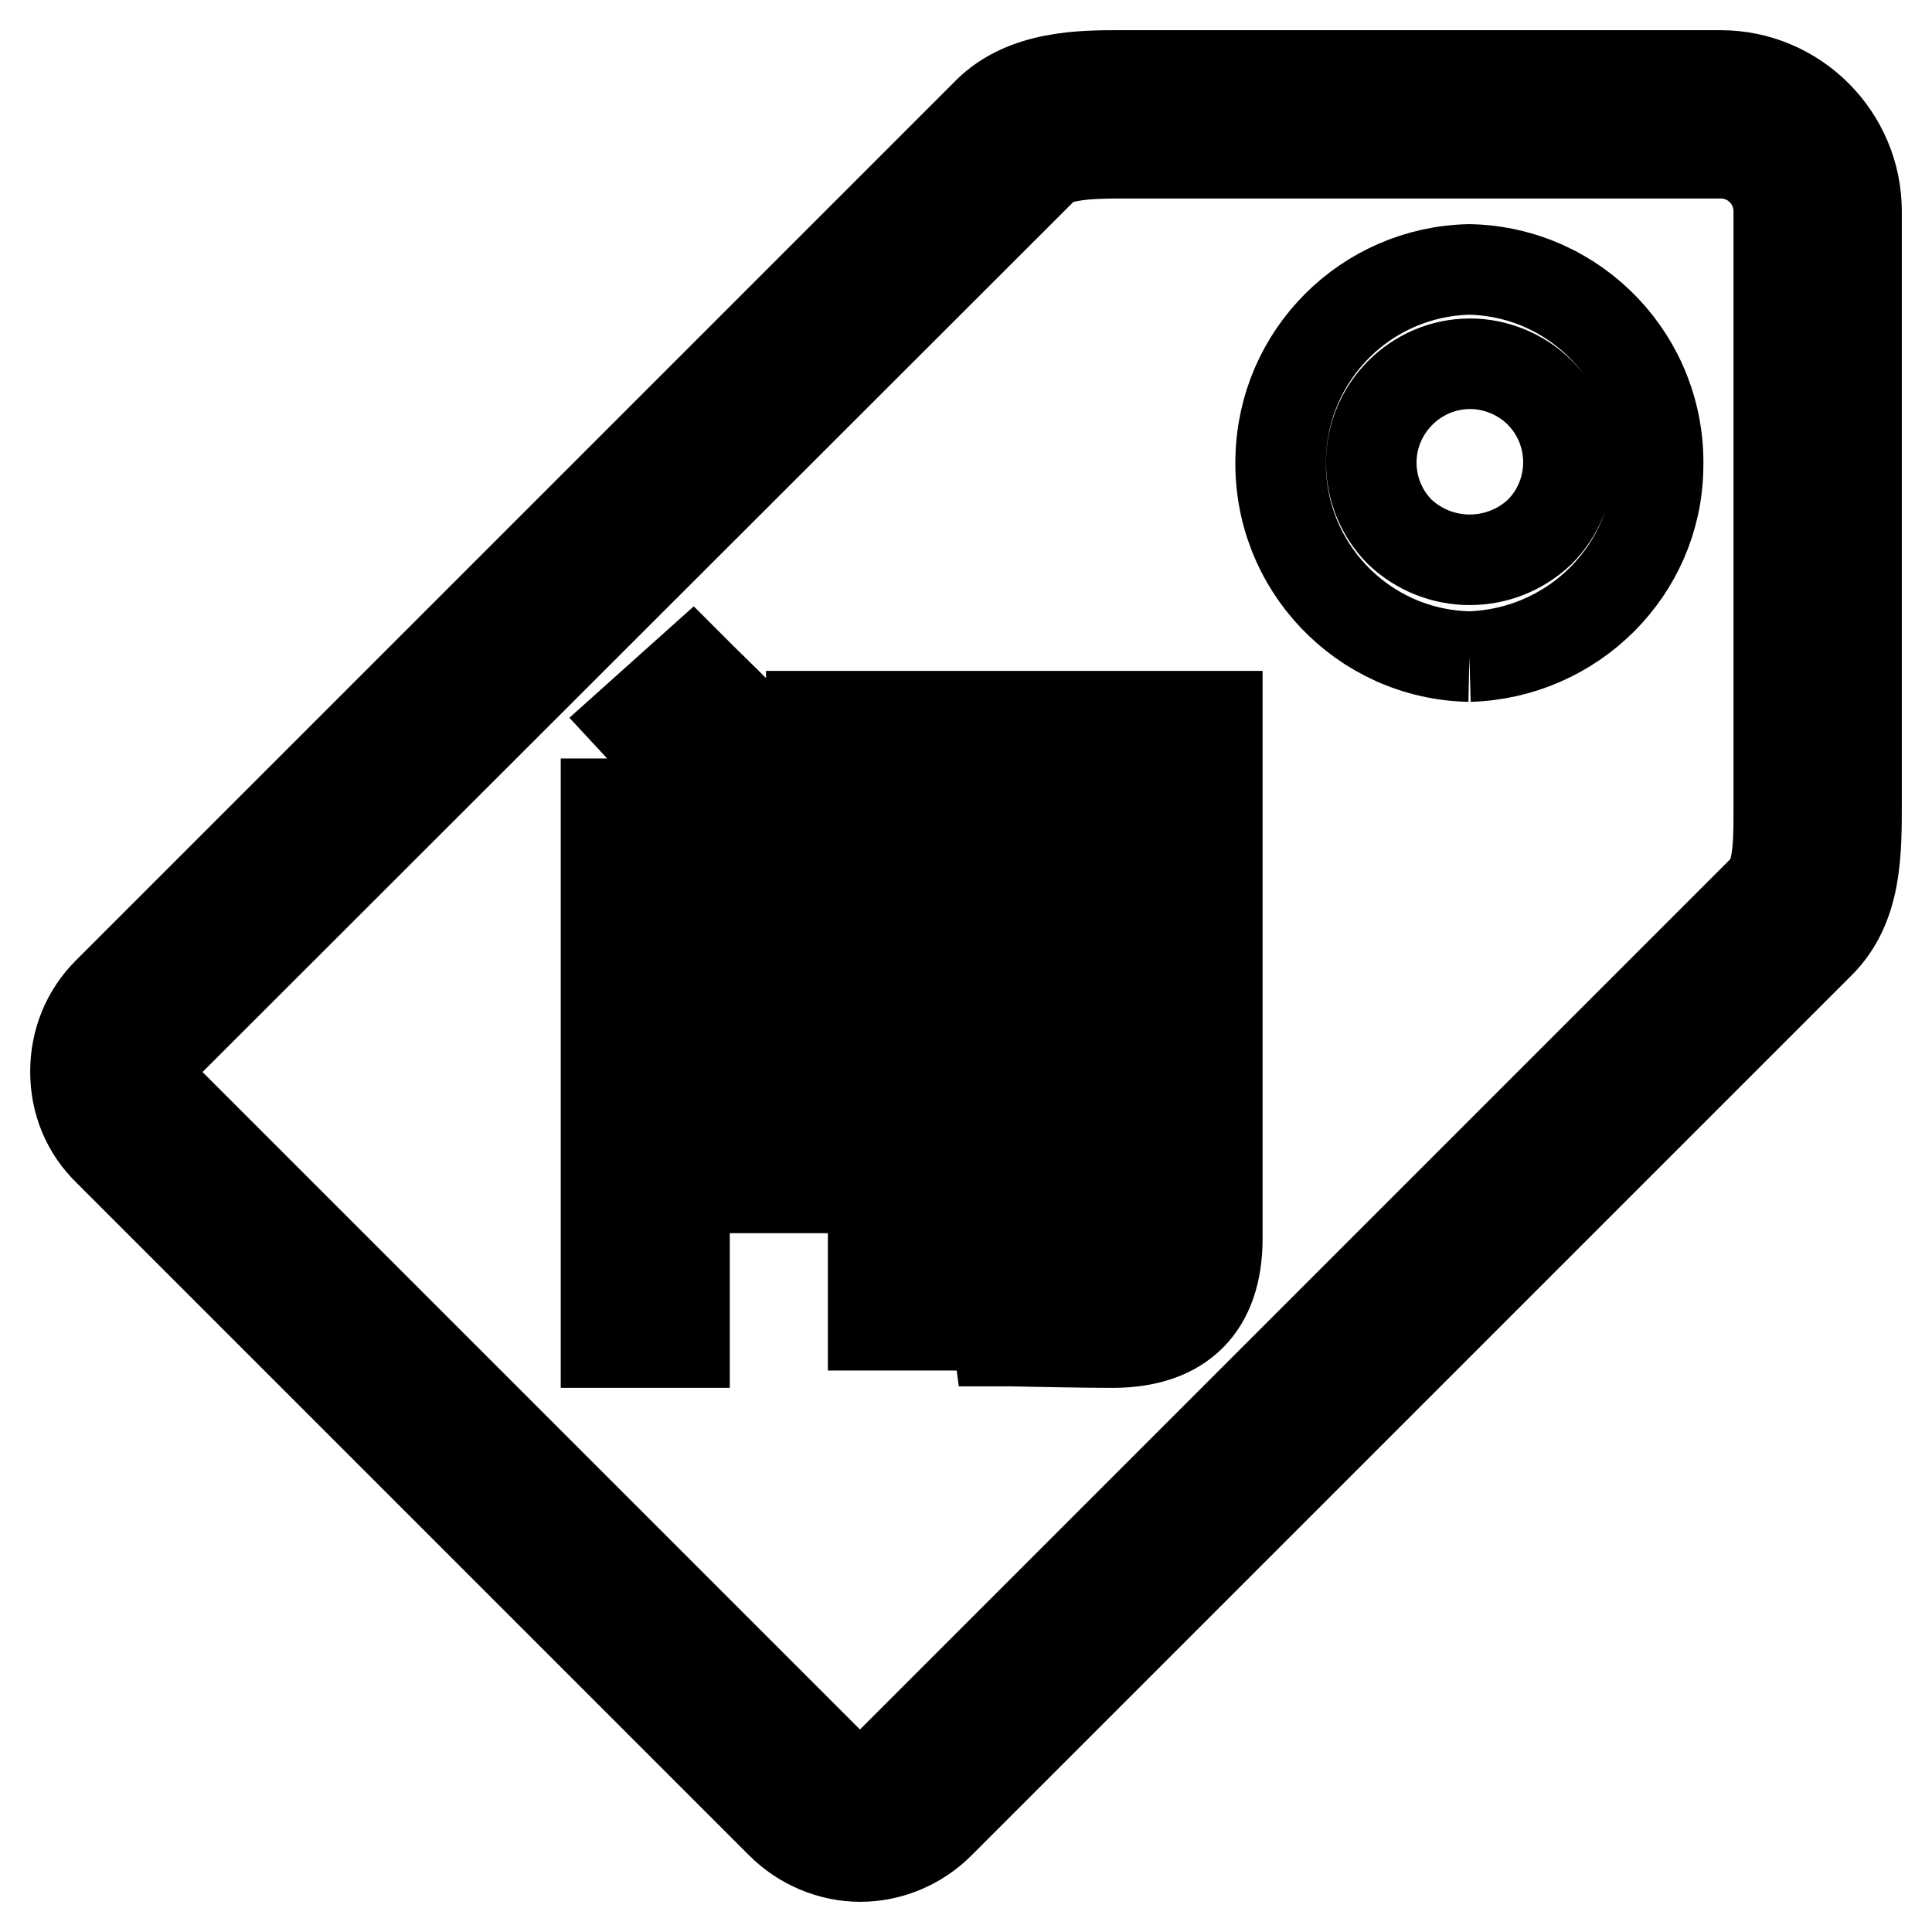
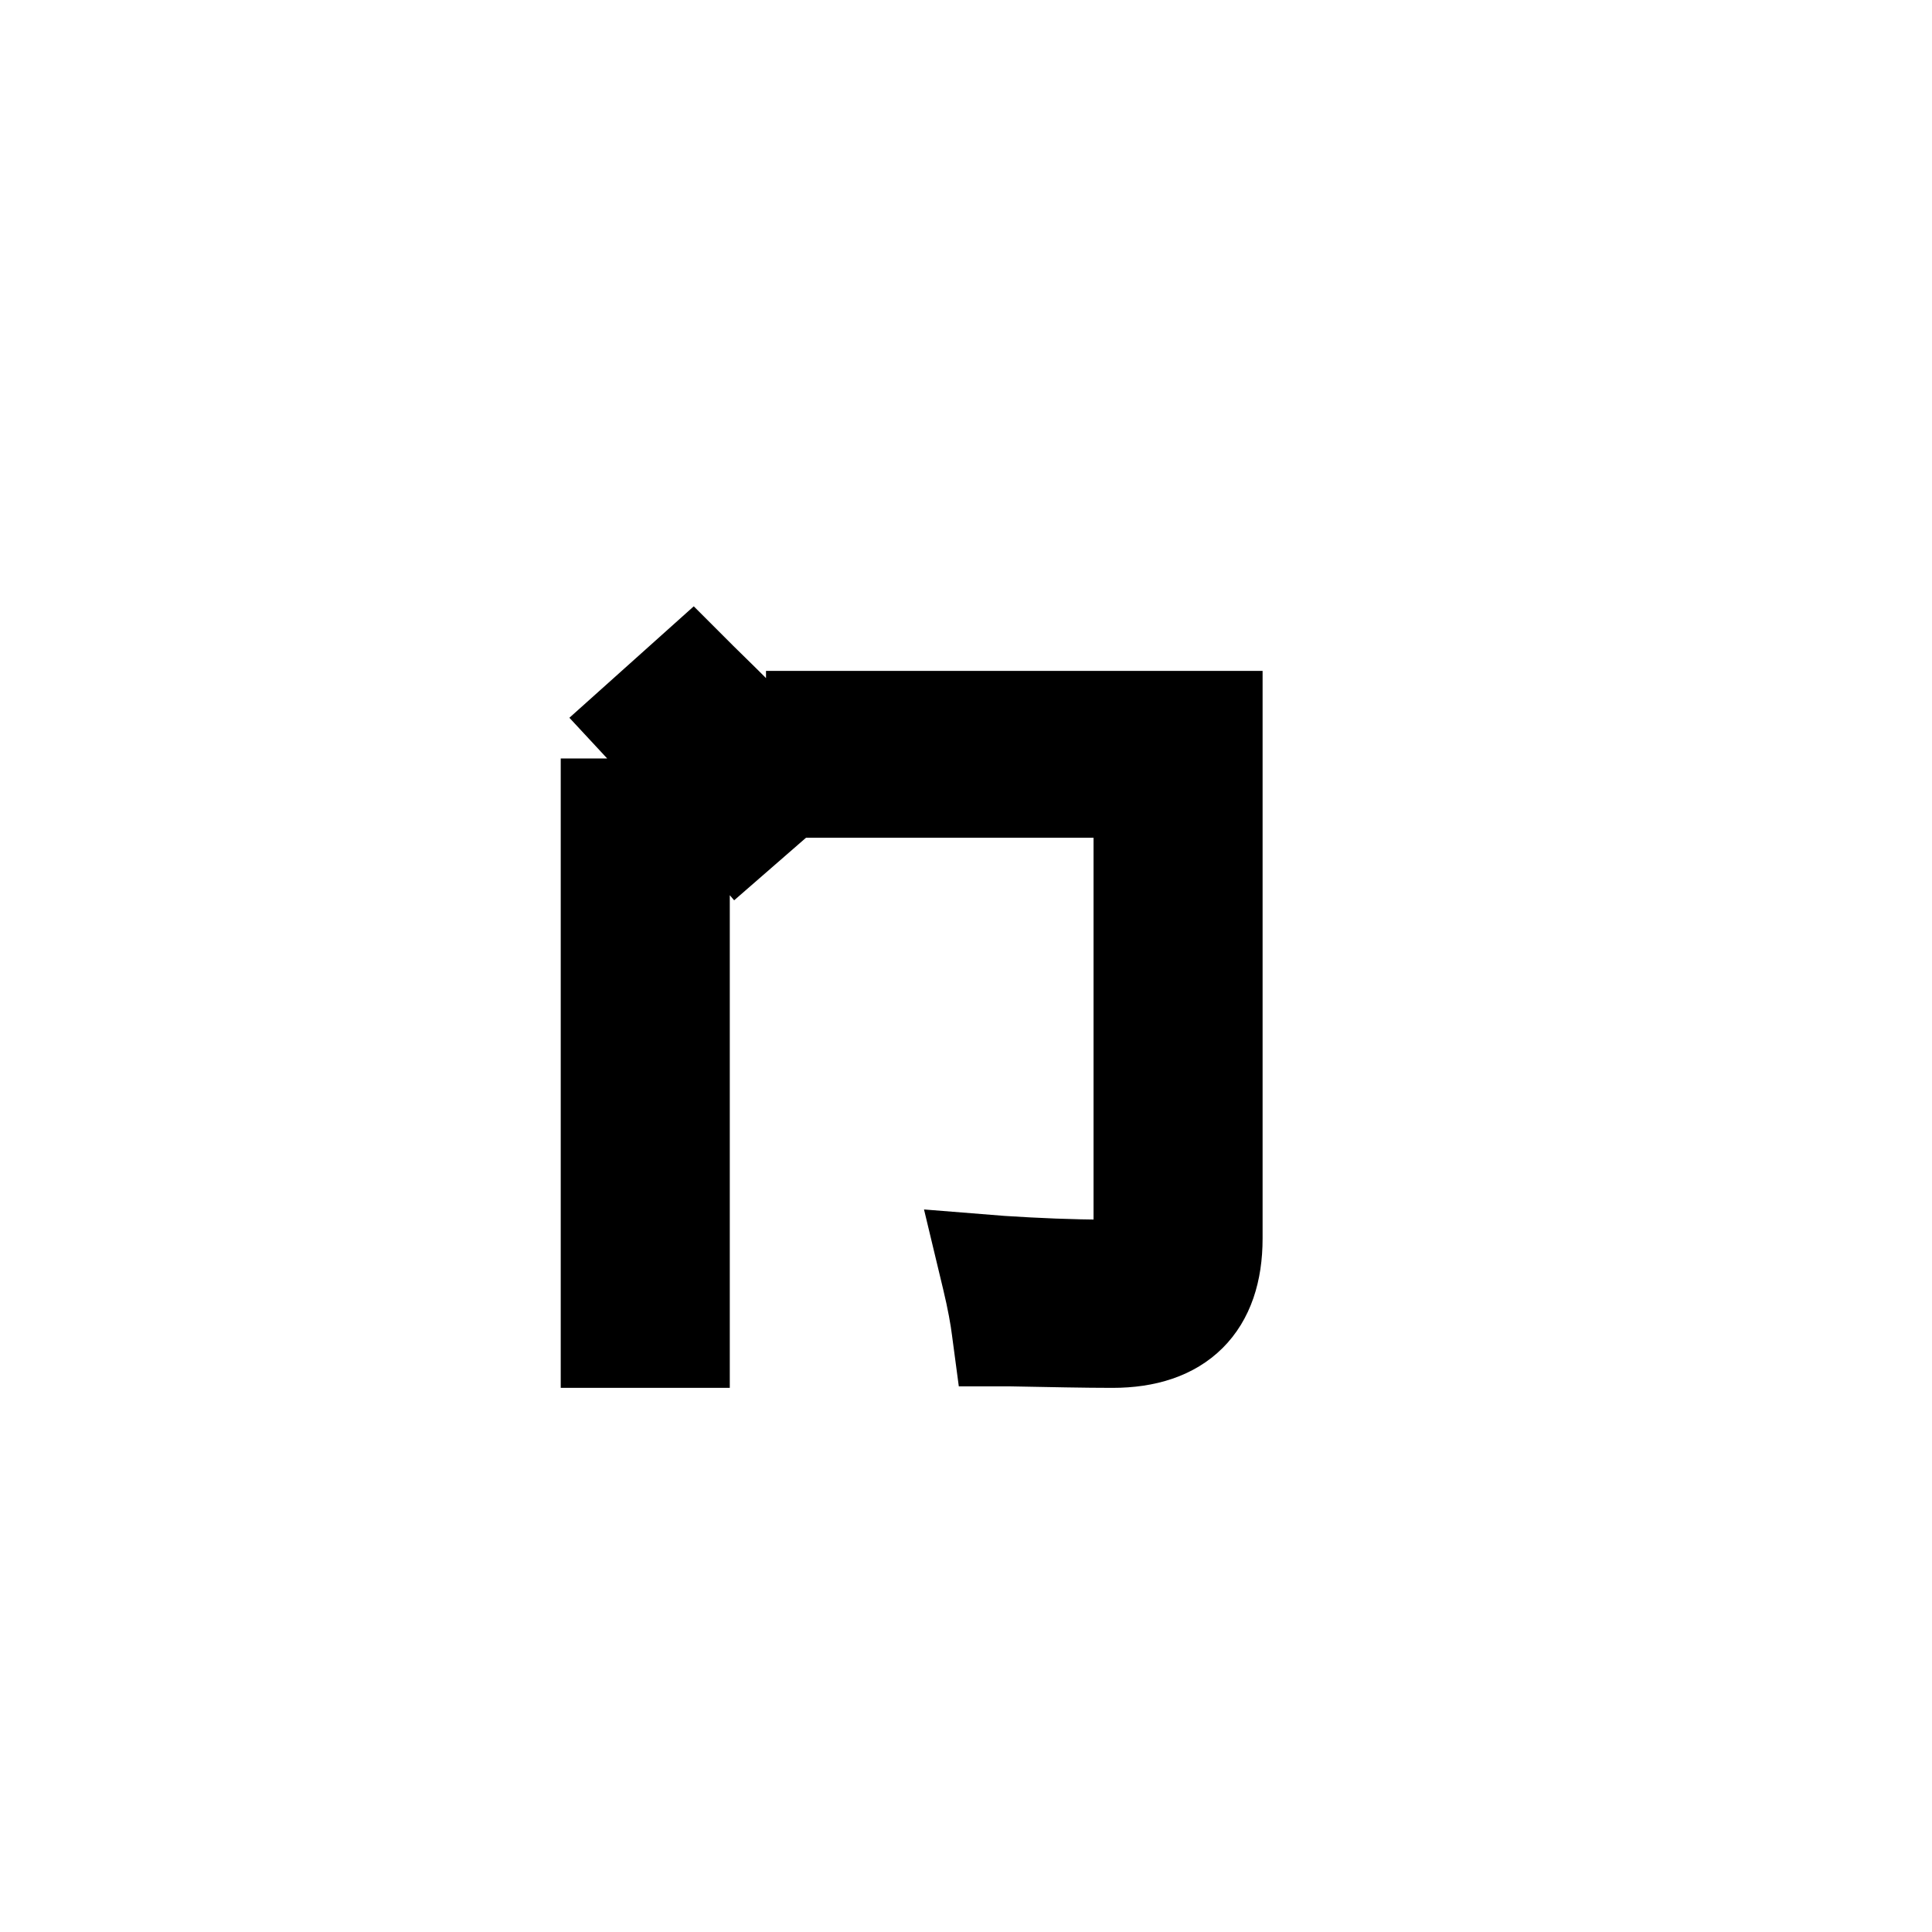
<svg xmlns="http://www.w3.org/2000/svg" version="1.1" x="0px" y="0px" viewBox="0 0 256 256" enable-background="new 0 0 256 256" xml:space="preserve">
  <g>
-     <path stroke-width="12" fill-opacity="0" stroke="#000000" d="M194.7,87c-14.2-0.3-25.4-12.1-25-26.3c0.3-13.7,11.3-24.7,25-25c14.2,0.3,25.4,12.1,25,26.3 C219.5,75.6,208.4,86.6,194.7,87 M194.8,48.2c-7.2,0-13.1,5.9-13.1,13.1c0,3.5,1.4,6.8,3.8,9.2c5.2,4.9,13.3,4.9,18.5,0 c5.1-5.1,5.1-13.4,0-18.5C201.6,49.6,198.2,48.2,194.8,48.2" />
-     <path stroke-width="12" fill-opacity="0" stroke="#000000" d="M114,246c-3.9,0-7.7-1.6-10.5-4.4l-89.1-89.1C11.5,149.7,10,146,10,142c0-4,1.5-7.7,4.3-10.5L130.9,14.9 c4.9-4.9,12.5-4.9,17.5-4.9l3.3,0l76.3,0c9.9,0,18,8.1,18,18l0,76.3l0,1.7c0,6.9,0.1,14.1-5,19.1L124.5,241.6 C121.7,244.4,117.9,246,114,246 M148.5,20.3c-4.2,0-8.5,0.2-10.2,1.9L21.6,138.8c-1.8,1.8-1.8,4.7,0,6.5l89.1,89.1 c1.7,1.7,4.7,1.7,6.5,0l116.6-116.6c2-2,1.9-6.7,1.9-11.8l0-1.7l0-76.3c0-4.2-3.4-7.7-7.7-7.7h-76.4L148.5,20.3z" />
    <path stroke-width="12" fill-opacity="0" stroke="#000000" d="M80.3,106.5h10.4v71.4H80.3V106.5z M106.4,103.4l-1.3-1.4c-4-4.1-8.1-8.2-12.2-12.2l-1.2-1.2L84,95.5 l1.3,1.4c4,4.2,7.9,8.4,11.4,12.5l1.2,1.4L106.4,103.4z M107.5,94.9V105h43.4V163c0,3.3-1.3,4.6-4.6,4.6c-4.3,0-8.9-0.2-13.6-0.5 l-2.5-0.2l0.6,2.5c0.7,2.9,1.1,5.2,1.3,6.8l0.2,1.5l1.6,0c5.4,0.1,9.9,0.2,13.5,0.2c9.1,0,13.9-4.8,13.9-13.8V94.9H107.5z" />
-     <path stroke-width="12" fill-opacity="0" stroke="#000000" d="M133.8,157.4h9.9v-45.7h-46v45.7h9.9v-3.1h8.1v21.3h10v-21.3h8.2L133.8,157.4L133.8,157.4z M107.6,128.3v-7 h8.1v7H107.6z M115.6,137.7v7h-8.1v-7H115.6z M133.8,137.7v7h-8.2v-7H133.8z M133.8,121.3v7h-8.2v-7H133.8z" />
  </g>
</svg>